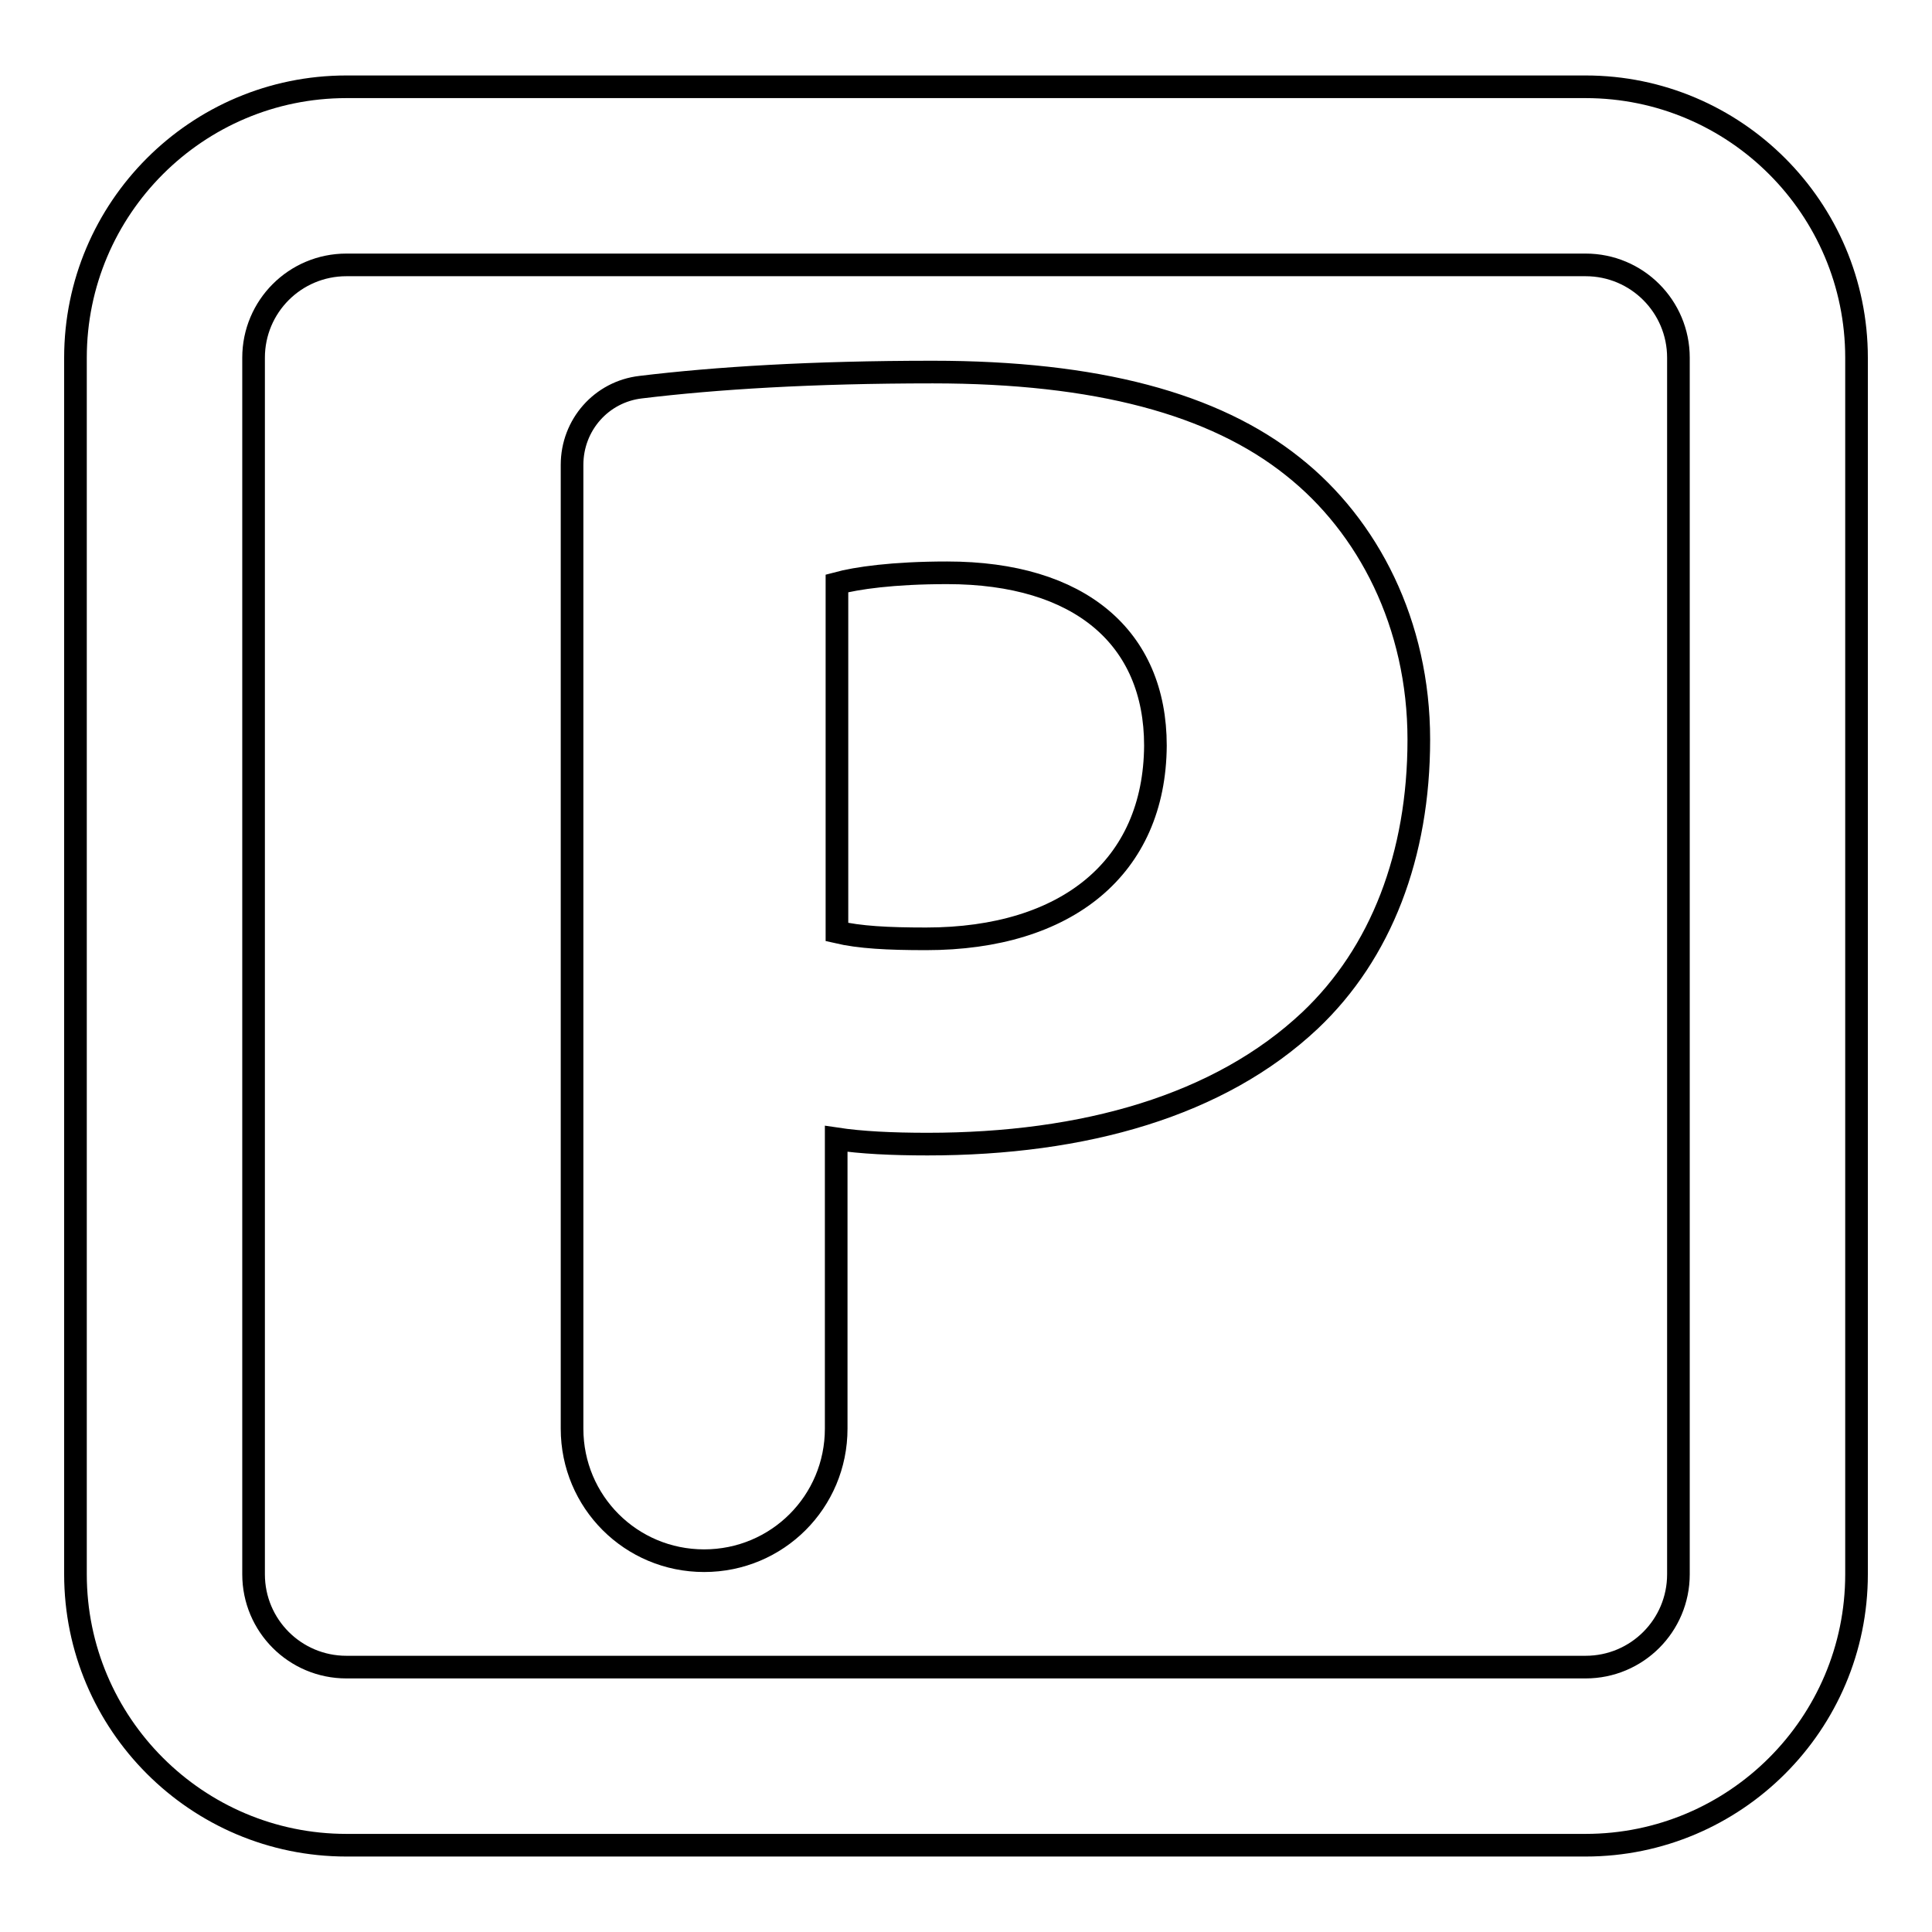
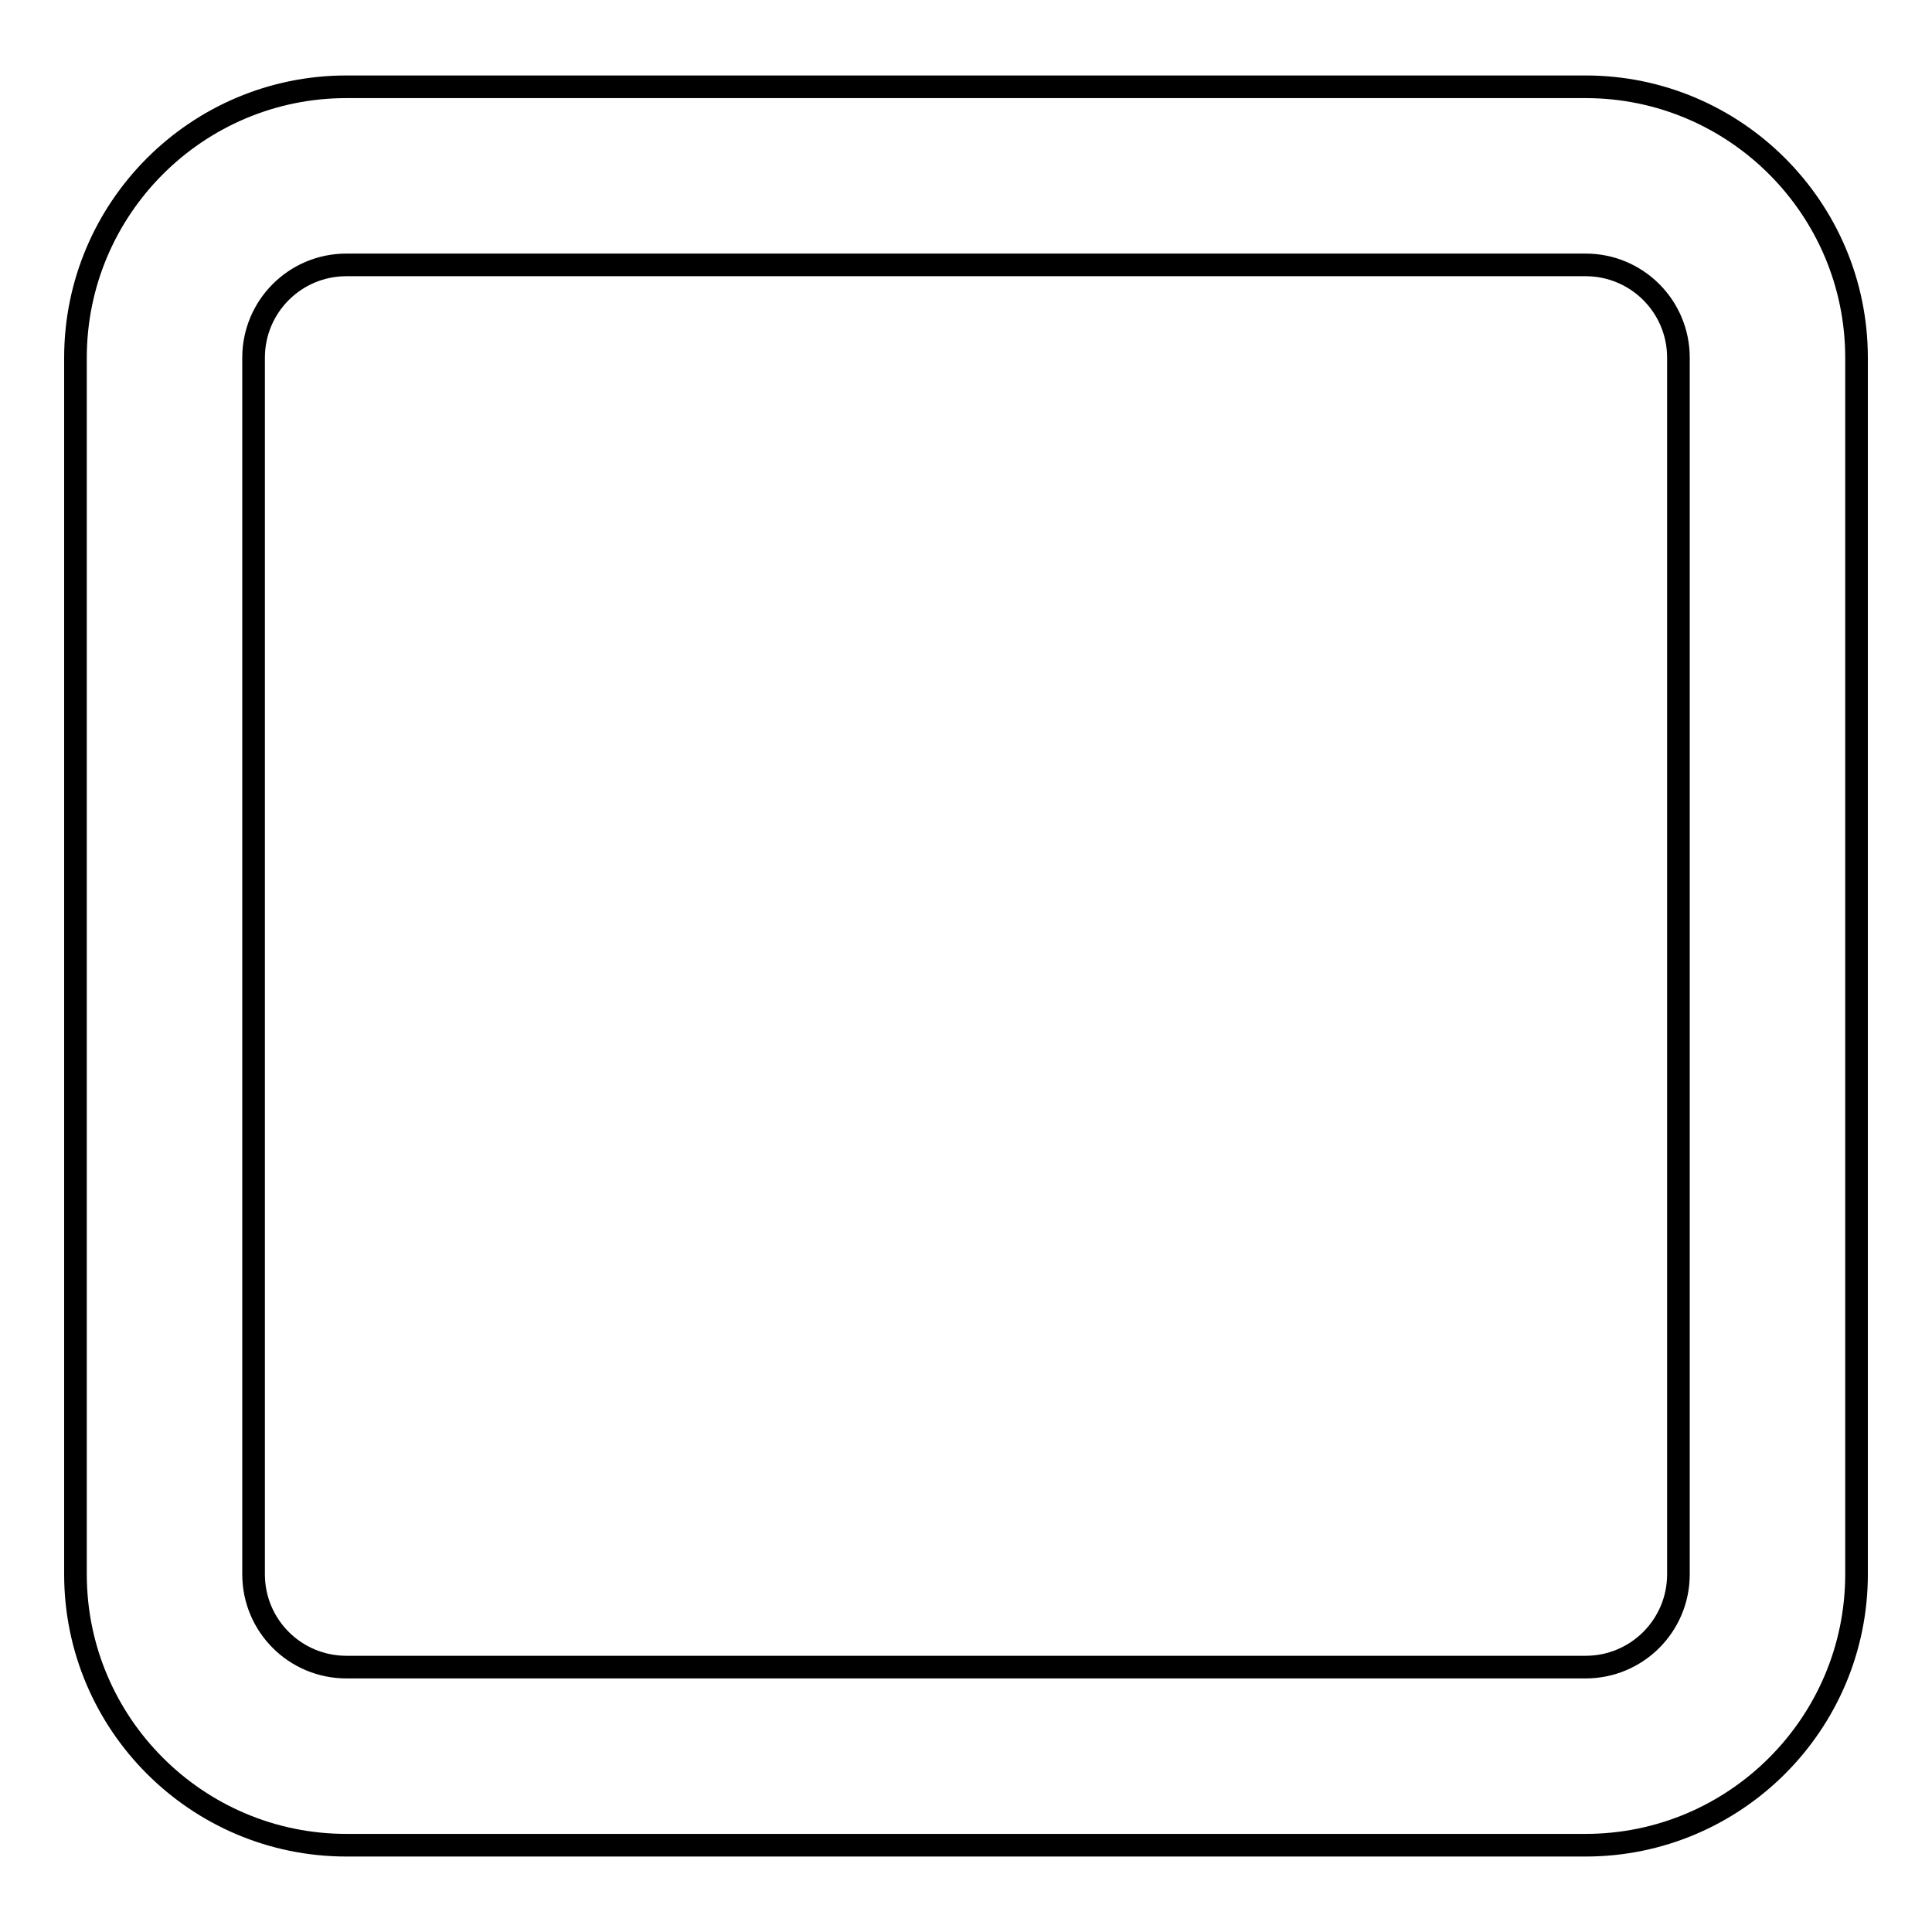
<svg xmlns="http://www.w3.org/2000/svg" version="1.1" x="0px" y="0px" viewBox="0 0 256 256" enable-background="new 0 0 256 256" xml:space="preserve">
  <g>
    <g>
      <g>
        <g>
          <g>
-             <path stroke-width="3" fill-opacity="0" stroke="#000000" d="M171.3,61.8c-10.4-8.3-26-12.5-47.7-12.5c-16.1,0-28.8,0.8-38.7,2c-5.2,0.6-9.1,5-9.1,10.3v127.7c0,9.7,7.8,17.5,17.5,17.5c9.7,0,17.5-7.8,17.5-17.5v-38.4c3.3,0.5,7.4,0.7,12.1,0.7c20.8,0,38.7-5.1,50.7-16.4C183,126.3,188,113.3,188,98C188,82.7,181.3,69.7,171.3,61.8z M122.7,124.4c-5.1,0-8.8-0.2-11.8-0.9V77.3c2.6-0.7,7.4-1.4,14.6-1.4c17.6,0,27.6,8.6,27.6,22.9C153,114.9,141.4,124.4,122.7,124.4z" />
            <path stroke-width="3" fill-opacity="0" stroke="#000000" d="M210.1,11.5H45.9C26.1,11.5,10,27.6,10,47.4v161.2c0,19.8,16.1,35.9,35.9,35.9h164.2c19.8,0,35.9-16.1,35.9-35.9V47.4C246,27.6,229.9,11.5,210.1,11.5z M222.4,208.6c0,6.8-5.5,12.3-12.3,12.3H45.9c-6.8,0-12.3-5.5-12.3-12.3V47.4c0-6.8,5.5-12.3,12.3-12.3h164.2c6.8,0,12.3,5.5,12.3,12.3L222.4,208.6L222.4,208.6z" />
          </g>
        </g>
      </g>
      <g />
      <g />
      <g />
      <g />
      <g />
      <g />
      <g />
      <g />
      <g />
      <g />
      <g />
      <g />
      <g />
      <g />
      <g />
    </g>
  </g>
</svg>